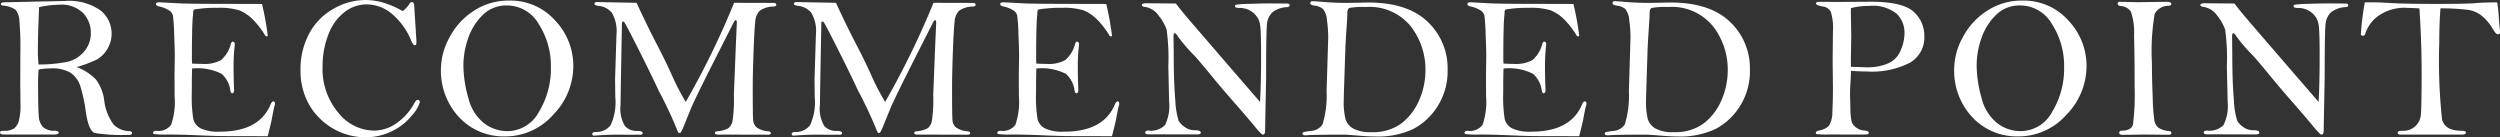
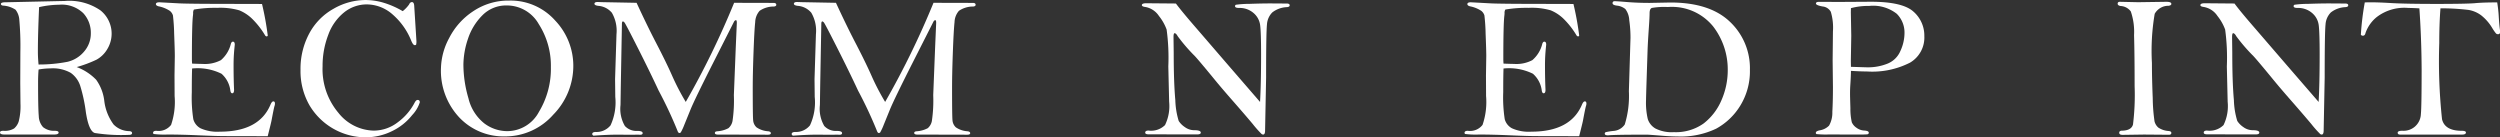
<svg xmlns="http://www.w3.org/2000/svg" width="242.567" height="13.32" viewBox="0 0 242.567 13.32">
  <rect x="0" y="0" width="242.567" height="13.32" fill="#333333" stroke="none" />
  <g id="about-sub" transform="translate(-1079.69 -207.018)">
    <path id="パス_8180" data-name="パス 8180" d="M1087.132,213.525a5.1,5.1,0,0,1,1.887,1.229,4.394,4.394,0,0,1,.781,1.98,4.825,4.825,0,0,0,.913,2.364,2.166,2.166,0,0,0,1.527.644c.175.012.263.076.263.19s-.1.172-.3.172a16.544,16.544,0,0,1-3.315-.182q-.582-.179-.864-2a15.241,15.241,0,0,0-.552-2.584,2.474,2.474,0,0,0-.918-1.25,3.524,3.524,0,0,0-1.968-.434,6.925,6.925,0,0,0-1.152.108q-.05.612-.049,1.277,0,2.5.068,3.24a1.671,1.671,0,0,0,.415,1.074,1.7,1.7,0,0,0,1.157.356c.235.006.352.062.352.17,0,.127-.144.191-.43.191h-4.834c-.28,0-.42-.064-.42-.191s.111-.17.332-.17a1.746,1.746,0,0,0,1.031-.225,1.485,1.485,0,0,0,.454-.7,5.963,5.963,0,0,0,.166-1.713l-.02-1.99.01-3.035a28.735,28.735,0,0,0-.1-3.074,1.789,1.789,0,0,0-.367-1.01,2.448,2.448,0,0,0-1.22-.4c-.137-.019-.2-.076-.2-.166s.136-.156.41-.156l5.781-.127a5.329,5.329,0,0,1,3.472.916,2.891,2.891,0,0,1,.644,3.778,2.747,2.747,0,0,1-1.03,1A11.941,11.941,0,0,1,1087.132,213.525Zm-3.7-.248a14.525,14.525,0,0,0,2.812-.263,3,3,0,0,0,1.6-.987,2.672,2.672,0,0,0,.659-1.806,2.8,2.8,0,0,0-.732-1.924,3,3,0,0,0-2.344-.82,9.123,9.123,0,0,0-1.944.234q-.117,2.684-.117,4.277Q1083.362,212.534,1083.431,213.277Z" fill="#fff" />
    <path id="パス_8181" data-name="パス 8181" d="M1105.114,207.408a28.649,28.649,0,0,1,.557,3.067.135.135,0,0,1-.1.078.226.226,0,0,1-.144-.078,7.969,7.969,0,0,0-1.29-1.651,3.929,3.929,0,0,0-1.236-.806,6.627,6.627,0,0,0-2.135-.239,12.046,12.046,0,0,0-2.258.166.6.6,0,0,0-.078.36c0,.047-.007.127-.02.244q-.1.778-.1,4.23c0,.1.006.235.019.41q.742.03,1.017.03a3.3,3.3,0,0,0,1.783-.369,3.035,3.035,0,0,0,.963-1.584c.045-.137.109-.205.194-.205.122,0,.184.093.184.283l-.039.39a15.93,15.93,0,0,0-.078,1.6q0,1.33.048,2.4c0,.222-.059.334-.178.334-.089,0-.149-.079-.18-.235a2.578,2.578,0,0,0-.862-1.66,5.215,5.215,0,0,0-2.852-.508c-.019.475-.029,1.242-.029,2.3a13.825,13.825,0,0,0,.146,2.617,1.429,1.429,0,0,0,.7.883,3.953,3.953,0,0,0,1.887.328q3.8,0,4.9-2.617c.09-.215.184-.322.281-.322s.154.07.154.214a.766.766,0,0,1-.049.254q-.058.184-.283,1.387-.048.252-.371,1.523l-4.092-.009q-.879,0-2.583-.075t-3.017-.078a8.249,8.249,0,0,1-1.373-.052.143.143,0,0,1-.058-.108c0-.131.107-.2.322-.2a1.528,1.528,0,0,0,1.426-.576,6.886,6.886,0,0,0,.342-2.8l-.01-2,.029-1.873q0-.565-.063-2.143a17.87,17.87,0,0,0-.117-1.8.907.907,0,0,0-.3-.444,3.015,3.015,0,0,0-1.1-.443c-.169-.047-.254-.117-.254-.215,0-.117.115-.176.342-.176l1.992.108q1.055.046,5.186.048Q1105.055,207.4,1105.114,207.408Z" fill="#fff" />
    <path id="パス_8182" data-name="パス 8182" d="M1118.765,208.1a3.224,3.224,0,0,0,.616-.645c.065-.156.159-.234.283-.234s.2.117.215.351l.215,3.408a1.369,1.369,0,0,1-.025.356c-.016.043-.063.064-.141.064-.1,0-.215-.14-.332-.42a6.637,6.637,0,0,0-1.8-2.548,3.811,3.811,0,0,0-2.52-.987,3.511,3.511,0,0,0-2.187.766,4.935,4.935,0,0,0-1.548,2.187,8.362,8.362,0,0,0-.552,3.053,6.56,6.56,0,0,0,1.529,4.506,4.492,4.492,0,0,0,3.414,1.734,3.832,3.832,0,0,0,2.354-.81,5.509,5.509,0,0,0,1.621-1.875c.1-.195.2-.293.3-.293.143,0,.215.078.215.234a3.242,3.242,0,0,1-.742,1.24,5.532,5.532,0,0,1-1.949,1.553,5.78,5.78,0,0,1-2.593.6,6.346,6.346,0,0,1-5.431-3.125,6.672,6.672,0,0,1-.859-3.438,7.237,7.237,0,0,1,.835-3.486,5.961,5.961,0,0,1,2.351-2.412,6.25,6.25,0,0,1,3.128-.859,6.172,6.172,0,0,1,1.76.267A8.492,8.492,0,0,1,1118.765,208.1Z" fill="#fff" />
    <path id="パス_8183" data-name="パス 8183" d="M1122.476,213.6a6.477,6.477,0,0,1,.8-2.9,6.8,6.8,0,0,1,2.339-2.6,6.117,6.117,0,0,1,3.472-1.026,5.783,5.783,0,0,1,4.468,1.934,6.372,6.372,0,0,1,1.762,4.414,6.755,6.755,0,0,1-1.953,4.73,6.2,6.2,0,0,1-4.7,2.1,5.9,5.9,0,0,1-4.409-1.836A6.618,6.618,0,0,1,1122.476,213.6Zm2.177-.319a11.638,11.638,0,0,0,.488,3.27,4.4,4.4,0,0,0,1.532,2.433,3.722,3.722,0,0,0,2.233.758,3.492,3.492,0,0,0,3.077-1.873,8.068,8.068,0,0,0,1.157-4.334,7.471,7.471,0,0,0-1.181-4.187,3.553,3.553,0,0,0-3.082-1.8,3.226,3.226,0,0,0-2.39.963,5.752,5.752,0,0,0-1.4,2.3A7.993,7.993,0,0,0,1124.653,213.281Z" fill="#fff" />
    <path id="パス_8184" data-name="パス 8184" d="M1141.455,207.291q.987,2.139,1.838,3.781,1.026,1.966,1.6,3.266a22.958,22.958,0,0,0,1.334,2.57,80.965,80.965,0,0,0,4.692-9.617l3.887.01c.136.019.205.08.205.179s-.078.159-.235.172a2.41,2.41,0,0,0-1.381.414,1.731,1.731,0,0,0-.43,1.1q-.084.771-.161,2.871t-.078,3.5c0,1.789.012,2.834.039,3.129a1.033,1.033,0,0,0,.332.709,2.248,2.248,0,0,0,1.142.381c.163.025.244.088.244.186s-.1.146-.3.146l-3.8-.01h-1c-.222,0-.332-.053-.332-.156s.075-.147.224-.166a2.66,2.66,0,0,0,1.089-.3,1.213,1.213,0,0,0,.4-.7,13.72,13.72,0,0,0,.131-2.508l.186-4.691.1-2.315c0-.175-.027-.265-.078-.265-.079,0-.144.052-.2.158l-1.935,3.82q-1.859,3.666-2.279,4.692l-.6,1.474a5.282,5.282,0,0,1-.342.739.183.183,0,0,1-.137.064c-.079,0-.143-.086-.2-.254a40.309,40.309,0,0,0-1.808-3.851q-.851-1.829-2.038-4.174t-1.285-2.448c-.065-.068-.114-.1-.146-.1-.066,0-.1.082-.1.244l-.107,5.918-.03,1.953a3.29,3.29,0,0,0,.425,2.031,1.541,1.541,0,0,0,1.216.479c.339,0,.508.07.508.215,0,.1-.081.156-.244.156l-.205-.01-.635.01-1.377-.01c-.6,0-1.37.031-2.315.1-.078-.053-.117-.106-.117-.156,0-.131.114-.2.342-.205a1.747,1.747,0,0,0,1.436-.645,5.309,5.309,0,0,0,.459-2.758l-.02-1.719.137-4.359a3.494,3.494,0,0,0-.449-2.086,1.905,1.905,0,0,0-1.319-.67c-.247-.031-.371-.1-.371-.2s.091-.17.274-.17c.1,0,.214,0,.351.01Z" fill="#fff" />
    <path id="パス_8185" data-name="パス 8185" d="M1160.8,207.291q.987,2.139,1.838,3.781,1.024,1.966,1.6,3.266a23.123,23.123,0,0,0,1.334,2.57,80.925,80.925,0,0,0,4.693-9.617l3.886.01c.137.019.2.08.2.179s-.078.159-.234.172a2.416,2.416,0,0,0-1.382.414,1.731,1.731,0,0,0-.429,1.1q-.084.771-.162,2.871t-.078,3.5c0,1.789.013,2.834.039,3.129a1.041,1.041,0,0,0,.332.709,2.256,2.256,0,0,0,1.143.381c.163.025.244.088.244.186s-.1.146-.3.146l-3.8-.01h-1c-.221,0-.332-.053-.332-.156s.076-.147.225-.166a2.666,2.666,0,0,0,1.089-.3,1.213,1.213,0,0,0,.4-.7,13.679,13.679,0,0,0,.132-2.508l.186-4.691.1-2.315c0-.175-.026-.265-.078-.265-.078,0-.143.052-.195.158l-1.936,3.82q-1.857,3.666-2.278,4.692l-.6,1.474a5.29,5.29,0,0,1-.342.739.183.183,0,0,1-.137.064c-.079,0-.143-.086-.2-.254a40.378,40.378,0,0,0-1.808-3.851q-.851-1.829-2.038-4.174t-1.285-2.448c-.066-.068-.114-.1-.147-.1-.065,0-.1.082-.1.244l-.108,5.918-.029,1.953a3.291,3.291,0,0,0,.425,2.031,1.54,1.54,0,0,0,1.216.479c.339,0,.508.07.508.215,0,.1-.082.156-.245.156l-.2-.01-.634.01-1.377-.01c-.6,0-1.371.031-2.315.1-.078-.053-.117-.106-.117-.156,0-.131.114-.2.342-.205a1.744,1.744,0,0,0,1.435-.645,5.3,5.3,0,0,0,.459-2.758l-.019-1.719.136-4.359a3.486,3.486,0,0,0-.449-2.086,1.9,1.9,0,0,0-1.318-.67c-.247-.031-.371-.1-.371-.2s.091-.17.273-.17c.1,0,.215,0,.352.01Z" fill="#fff" />
-     <path id="パス_8186" data-name="パス 8186" d="M1187.028,207.408a28.618,28.618,0,0,1,.557,3.067c-.031.05-.066.078-.1.078a.228.228,0,0,1-.144-.078,7.973,7.973,0,0,0-1.29-1.651,3.932,3.932,0,0,0-1.236-.806,6.628,6.628,0,0,0-2.135-.239,12.046,12.046,0,0,0-2.258.166.6.6,0,0,0-.078.36c0,.047-.007.127-.02.244q-.1.778-.1,4.23c0,.1.007.235.019.41q.742.03,1.017.03a3.3,3.3,0,0,0,1.783-.369,3.036,3.036,0,0,0,.963-1.584c.045-.137.109-.205.194-.205.122,0,.184.093.184.283l-.039.39a15.93,15.93,0,0,0-.078,1.6q0,1.33.048,2.4c0,.222-.059.334-.178.334-.089,0-.149-.079-.18-.235a2.578,2.578,0,0,0-.862-1.66,5.215,5.215,0,0,0-2.852-.508c-.019.475-.029,1.242-.029,2.3a13.814,13.814,0,0,0,.146,2.617,1.427,1.427,0,0,0,.7.883,3.945,3.945,0,0,0,1.886.328q3.8,0,4.906-2.617c.089-.215.183-.322.28-.322s.154.07.154.214a.769.769,0,0,1-.049.254q-.059.184-.283,1.387-.048.252-.371,1.523l-4.092-.009q-.879,0-2.583-.075t-3.017-.078a8.219,8.219,0,0,1-1.372-.052.141.141,0,0,1-.059-.108c0-.131.107-.2.322-.2a1.528,1.528,0,0,0,1.426-.576,6.883,6.883,0,0,0,.342-2.8l-.01-2,.029-1.873q0-.565-.063-2.143a17.85,17.85,0,0,0-.117-1.8.906.906,0,0,0-.3-.444,3.016,3.016,0,0,0-1.1-.443c-.169-.047-.254-.117-.254-.215,0-.117.115-.176.342-.176l1.992.108q1.055.046,5.186.048Q1186.968,207.4,1187.028,207.408Z" fill="#fff" />
    <path id="パス_8187" data-name="パス 8187" d="M1193.785,207.359q.586.792,2.031,2.452l3.125,3.623,3.008,3.476q.1-1.77.1-4.59,0-2.121-.088-2.838a1.85,1.85,0,0,0-.649-1.205,2.058,2.058,0,0,0-1.4-.488c-.261,0-.39-.057-.39-.166a.15.15,0,0,1,.083-.143,9.268,9.268,0,0,1,1.313-.087c.82-.03,1.511-.043,2.07-.043l1.319.009h.215c.2,0,.3.057.3.17s-.088.162-.263.182a2.445,2.445,0,0,0-1.421.512,1.8,1.8,0,0,0-.518,1.168q-.084.763-.083,5.13l-.1,5.163c0,.259-.064.39-.192.39a.318.318,0,0,1-.135-.045,10.331,10.331,0,0,1-.876-.986q-.79-.94-1.948-2.26t-1.821-2.138q-1.455-1.77-1.836-2.178a16.9,16.9,0,0,1-1.67-1.934c-.11-.2-.212-.293-.3-.293-.071,0-.107.127-.107.381l.019,1.514q0,2.88.157,4.6a7.584,7.584,0,0,0,.327,2.016,2.045,2.045,0,0,0,.6.6,1.536,1.536,0,0,0,.9.3q.644,0,.644.235c0,.117-.12.175-.361.175l-4.7-.009c-.222,0-.332-.057-.332-.166,0-.131.107-.2.322-.2a1.916,1.916,0,0,0,1.6-.533,4.191,4.191,0,0,0,.4-2.26l-.08-3.427a20.174,20.174,0,0,0-.164-3.58,4.637,4.637,0,0,0-.747-1.319,1.991,1.991,0,0,0-1.324-.873c-.221-.027-.332-.086-.332-.176,0-.125.144-.185.43-.185Z" fill="#fff" />
-     <path id="パス_8188" data-name="パス 8188" d="M1210.411,207.3l2.012-.039q3.819,0,5.771,1.855a6.177,6.177,0,0,1,1.953,4.678,6.361,6.361,0,0,1-.937,3.48,6.264,6.264,0,0,1-2.344,2.233,7.986,7.986,0,0,1-3.75.752c-.351,0-.8-.02-1.338-.059q-1.446-.117-1.621-.117-3.2,0-3.769.068c-.215,0-.323-.054-.323-.164a.149.149,0,0,1,.118-.152,6.2,6.2,0,0,1,.722-.113,1.44,1.44,0,0,0,1.1-.625,9.4,9.4,0,0,0,.4-3.227l.157-5.17a12.021,12.021,0,0,0-.122-1.734,1.925,1.925,0,0,0-.381-1.076,1.568,1.568,0,0,0-.825-.327c-.274-.039-.411-.115-.411-.224a.181.181,0,0,1,.2-.205c.13,0,.53.027,1.2.082S1209.617,207.3,1210.411,207.3Zm-.342,9.433a6.913,6.913,0,0,0,.171,1.84,1.639,1.639,0,0,0,.733.908,3.454,3.454,0,0,0,1.8.358,4.634,4.634,0,0,0,2.881-.84,5.618,5.618,0,0,0,1.724-2.236,7.249,7.249,0,0,0,.62-2.969,6.834,6.834,0,0,0-1.416-4.209,5.147,5.147,0,0,0-4.4-1.885,6.96,6.96,0,0,0-1.548.088c-.147.059-.22.231-.22.518,0,.254-.022.7-.068,1.357q-.1,1.424-.127,2.227l-.088,2.685Q1210.069,216.46,1210.069,216.734Z" fill="#fff" />
    <path id="パス_8189" data-name="パス 8189" d="M1232.358,207.408a28.649,28.649,0,0,1,.557,3.067c-.031.05-.066.078-.1.078a.228.228,0,0,1-.145-.078,7.969,7.969,0,0,0-1.29-1.651,3.932,3.932,0,0,0-1.236-.806,6.623,6.623,0,0,0-2.135-.239,12.047,12.047,0,0,0-2.258.166.6.6,0,0,0-.078.36c0,.047-.007.127-.02.244q-.1.778-.1,4.23c0,.1.007.235.019.41q.742.03,1.017.03a3.3,3.3,0,0,0,1.783-.369,3.029,3.029,0,0,0,.963-1.584c.045-.137.109-.205.194-.205.122,0,.184.093.184.283l-.039.39a15.93,15.93,0,0,0-.078,1.6q0,1.33.049,2.4c0,.222-.06.334-.179.334-.089,0-.149-.079-.18-.235a2.578,2.578,0,0,0-.862-1.66,5.215,5.215,0,0,0-2.852-.508c-.019.475-.029,1.242-.029,2.3a13.814,13.814,0,0,0,.146,2.617,1.43,1.43,0,0,0,.7.883,3.948,3.948,0,0,0,1.886.328q3.8,0,4.906-2.617c.089-.215.183-.322.28-.322s.154.07.154.214a.742.742,0,0,1-.049.254q-.058.184-.283,1.387-.048.252-.371,1.523l-4.092-.009q-.879,0-2.583-.075t-3.017-.078a8.221,8.221,0,0,1-1.372-.052.144.144,0,0,1-.059-.108c0-.131.107-.2.322-.2a1.527,1.527,0,0,0,1.426-.576,6.868,6.868,0,0,0,.342-2.8l-.01-2,.029-1.873q0-.565-.063-2.143a17.808,17.808,0,0,0-.117-1.8.9.9,0,0,0-.3-.444,3.016,3.016,0,0,0-1.1-.443c-.169-.047-.254-.117-.254-.215,0-.117.115-.176.342-.176l1.992.108q1.056.046,5.186.048Q1232.3,207.4,1232.358,207.408Z" fill="#fff" />
    <path id="パス_8190" data-name="パス 8190" d="M1239.741,207.3l2.012-.039q3.819,0,5.771,1.855a6.178,6.178,0,0,1,1.954,4.678,6.361,6.361,0,0,1-.938,3.48,6.264,6.264,0,0,1-2.344,2.233,7.986,7.986,0,0,1-3.75.752c-.351,0-.8-.02-1.338-.059q-1.445-.117-1.621-.117-3.2,0-3.769.068c-.215,0-.322-.054-.322-.164a.149.149,0,0,1,.117-.152,6.2,6.2,0,0,1,.722-.113,1.44,1.44,0,0,0,1.1-.625,9.4,9.4,0,0,0,.4-3.227l.157-5.17a12.039,12.039,0,0,0-.122-1.734,1.926,1.926,0,0,0-.381-1.076,1.565,1.565,0,0,0-.825-.327c-.274-.039-.411-.115-.411-.224a.182.182,0,0,1,.206-.205c.129,0,.529.027,1.2.082S1238.947,207.3,1239.741,207.3Zm-.342,9.433a6.919,6.919,0,0,0,.171,1.84,1.644,1.644,0,0,0,.733.908,3.454,3.454,0,0,0,1.8.358,4.634,4.634,0,0,0,2.881-.84,5.617,5.617,0,0,0,1.724-2.236,7.249,7.249,0,0,0,.62-2.969,6.833,6.833,0,0,0-1.416-4.209,5.147,5.147,0,0,0-4.4-1.885,6.96,6.96,0,0,0-1.548.088c-.147.059-.22.231-.22.518,0,.254-.022.7-.068,1.357q-.1,1.424-.127,2.227l-.088,2.685Q1239.4,216.46,1239.4,216.734Z" fill="#fff" />
    <path id="パス_8191" data-name="パス 8191" d="M1259.282,213.893q0,.439-.058,1.318c-.02.285-.03.576-.03.869q0,.331.035,1.43a5.83,5.83,0,0,0,.136,1.373,1.236,1.236,0,0,0,.449.527,1.38,1.38,0,0,0,.748.274c.3.019.449.087.449.205a.148.148,0,0,1-.137.16q-.137.025-1.035.025l-2.686-.01a8.83,8.83,0,0,1-1.206-.035.128.128,0,0,1-.073-.131c0-.1.124-.183.371-.234a1.611,1.611,0,0,0,.913-.459,2.54,2.54,0,0,0,.318-1.342q.059-1.028.058-2.377l-.029-2.6.029-2.811a5.377,5.377,0,0,0-.205-1.908,1.017,1.017,0,0,0-.8-.521q-.643-.119-.644-.284c0-.111.1-.166.293-.166l1.933.01,3.106-.019q3.066,0,4.126.955a3.082,3.082,0,0,1,1.059,2.388,2.82,2.82,0,0,1-1.386,2.565,8.067,8.067,0,0,1-4.17.859Q1260.172,213.951,1259.282,213.893Zm0-.391c.957.031,1.5.049,1.631.049a5.1,5.1,0,0,0,1.875-.342,2.274,2.274,0,0,0,1.284-1.229,4.179,4.179,0,0,0,.406-1.753,2.57,2.57,0,0,0-.748-1.868,3.709,3.709,0,0,0-2.69-.765,6.359,6.359,0,0,0-1.758.215c-.007.232-.01.379-.01.437l.04,2.242-.04,2.389C1259.272,212.994,1259.275,213.2,1259.282,213.5Z" fill="#fff" />
-     <path id="パス_8192" data-name="パス 8192" d="M1269.3,213.6a6.467,6.467,0,0,1,.8-2.9,6.785,6.785,0,0,1,2.338-2.6,6.117,6.117,0,0,1,3.472-1.026,5.783,5.783,0,0,1,4.468,1.934,6.368,6.368,0,0,1,1.763,4.414,6.756,6.756,0,0,1-1.954,4.73,6.193,6.193,0,0,1-4.7,2.1,5.9,5.9,0,0,1-4.409-1.836A6.623,6.623,0,0,1,1269.3,213.6Zm2.178-.319a11.676,11.676,0,0,0,.487,3.27,4.4,4.4,0,0,0,1.532,2.433,3.724,3.724,0,0,0,2.233.758,3.494,3.494,0,0,0,3.078-1.873,8.076,8.076,0,0,0,1.156-4.334,7.471,7.471,0,0,0-1.181-4.187,3.554,3.554,0,0,0-3.082-1.8,3.222,3.222,0,0,0-2.389.963,5.745,5.745,0,0,0-1.4,2.3A7.99,7.99,0,0,0,1271.479,213.281Z" fill="#fff" />
    <path id="パス_8193" data-name="パス 8193" d="M1285.369,207.193l1.781.039,2.73-.039q.489,0,.489.2c0,.1-.088.158-.264.185a1.518,1.518,0,0,0-1.352.781,21.405,21.405,0,0,0-.269,4.766q0,1.512.079,3.408a16.641,16.641,0,0,0,.175,2.266,1.177,1.177,0,0,0,.371.6,2.039,2.039,0,0,0,1.016.332c.163.02.244.081.244.186s-.075.176-.224.176l-2.427-.02-2.065.03c-.228,0-.342-.067-.342-.2s.09-.205.273-.205q.907-.021,1.064-.6a23.391,23.391,0,0,0,.157-3.741q0-3.046-.054-4.931a6.091,6.091,0,0,0-.317-2.3,1.319,1.319,0,0,0-1-.527c-.183-.033-.274-.108-.274-.225S1285.232,207.193,1285.369,207.193Z" fill="#fff" />
    <path id="パス_8194" data-name="パス 8194" d="M1296.495,207.359q.586.792,2.031,2.452l3.125,3.623,3.008,3.476q.1-1.77.1-4.59,0-2.121-.088-2.838a1.85,1.85,0,0,0-.649-1.205,2.058,2.058,0,0,0-1.4-.488c-.261,0-.39-.057-.39-.166a.149.149,0,0,1,.083-.143,9.264,9.264,0,0,1,1.313-.087c.82-.03,1.511-.043,2.07-.043l1.319.009h.215c.2,0,.3.057.3.17s-.088.162-.263.182a2.445,2.445,0,0,0-1.421.512,1.806,1.806,0,0,0-.518,1.168q-.084.763-.083,5.13l-.1,5.163c0,.259-.064.39-.192.39a.318.318,0,0,1-.135-.045,10.321,10.321,0,0,1-.876-.986q-.791-.94-1.948-2.26t-1.821-2.138q-1.455-1.77-1.836-2.178a16.793,16.793,0,0,1-1.67-1.934c-.11-.2-.212-.293-.3-.293-.071,0-.107.127-.107.381l.019,1.514q0,2.88.157,4.6a7.582,7.582,0,0,0,.327,2.016,2.046,2.046,0,0,0,.595.6,1.536,1.536,0,0,0,.9.3q.644,0,.644.235c0,.117-.12.175-.361.175l-4.7-.009c-.222,0-.332-.057-.332-.166,0-.131.107-.2.322-.2a1.916,1.916,0,0,0,1.6-.533,4.19,4.19,0,0,0,.4-2.26l-.08-3.427a20.18,20.18,0,0,0-.164-3.58,4.638,4.638,0,0,0-.747-1.319,1.993,1.993,0,0,0-1.324-.873c-.221-.027-.332-.086-.332-.176,0-.125.144-.185.43-.185Z" fill="#fff" />
    <path id="パス_8195" data-name="パス 8195" d="M1314.435,207.828c-.508-.027-.867-.039-1.076-.039a4.4,4.4,0,0,0-3.057.881,3.425,3.425,0,0,0-1.1,1.568c-.032.164-.12.246-.261.246a.254.254,0,0,1-.185-.093,26.489,26.489,0,0,1,.381-3.139c.312-.008.511-.01.6-.01q.76,0,2.041.078,1.377.076,4.218.078,2.911,0,3.789-.068.8-.08,2.2-.078a12.964,12.964,0,0,1,.156,1.465c.039.578.078.986.117,1.221a1.211,1.211,0,0,1,.01.166c0,.156-.069.234-.2.234a.274.274,0,0,1-.208-.084,4.323,4.323,0,0,1-.376-.551,4.5,4.5,0,0,0-1.056-1.2,2.846,2.846,0,0,0-1.221-.522,22.341,22.341,0,0,0-2.726-.156q-.117,1.475-.117,3.369a53.024,53.024,0,0,0,.268,7.393q.269,1.122,1.919,1.123c.267,0,.4.055.4.166,0,.129-.127.2-.381.2h-6.006c-.156,0-.235-.062-.235-.185s.154-.186.459-.186a1.679,1.679,0,0,0,1.792-1.611q.073-.744.074-4.287Q1314.64,210.775,1314.435,207.828Z" fill="#fff" />
  </g>
</svg>